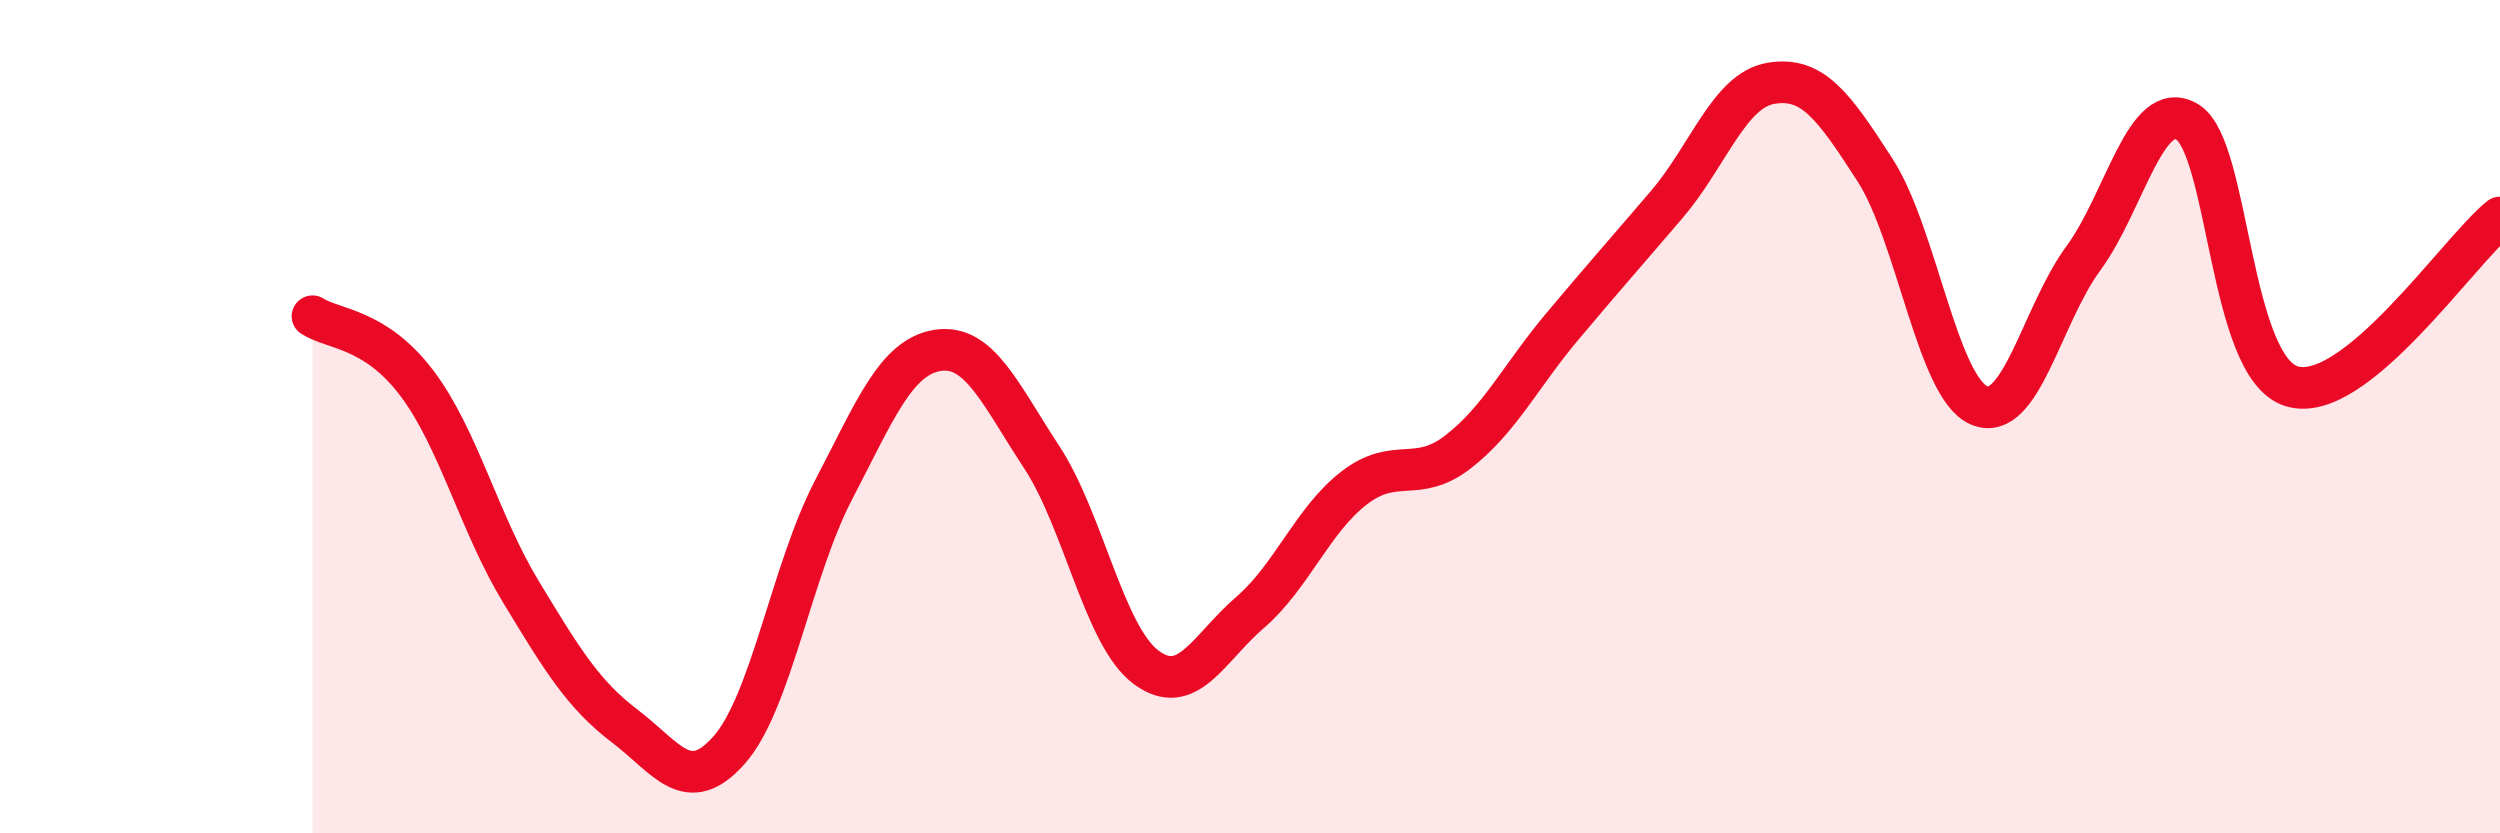
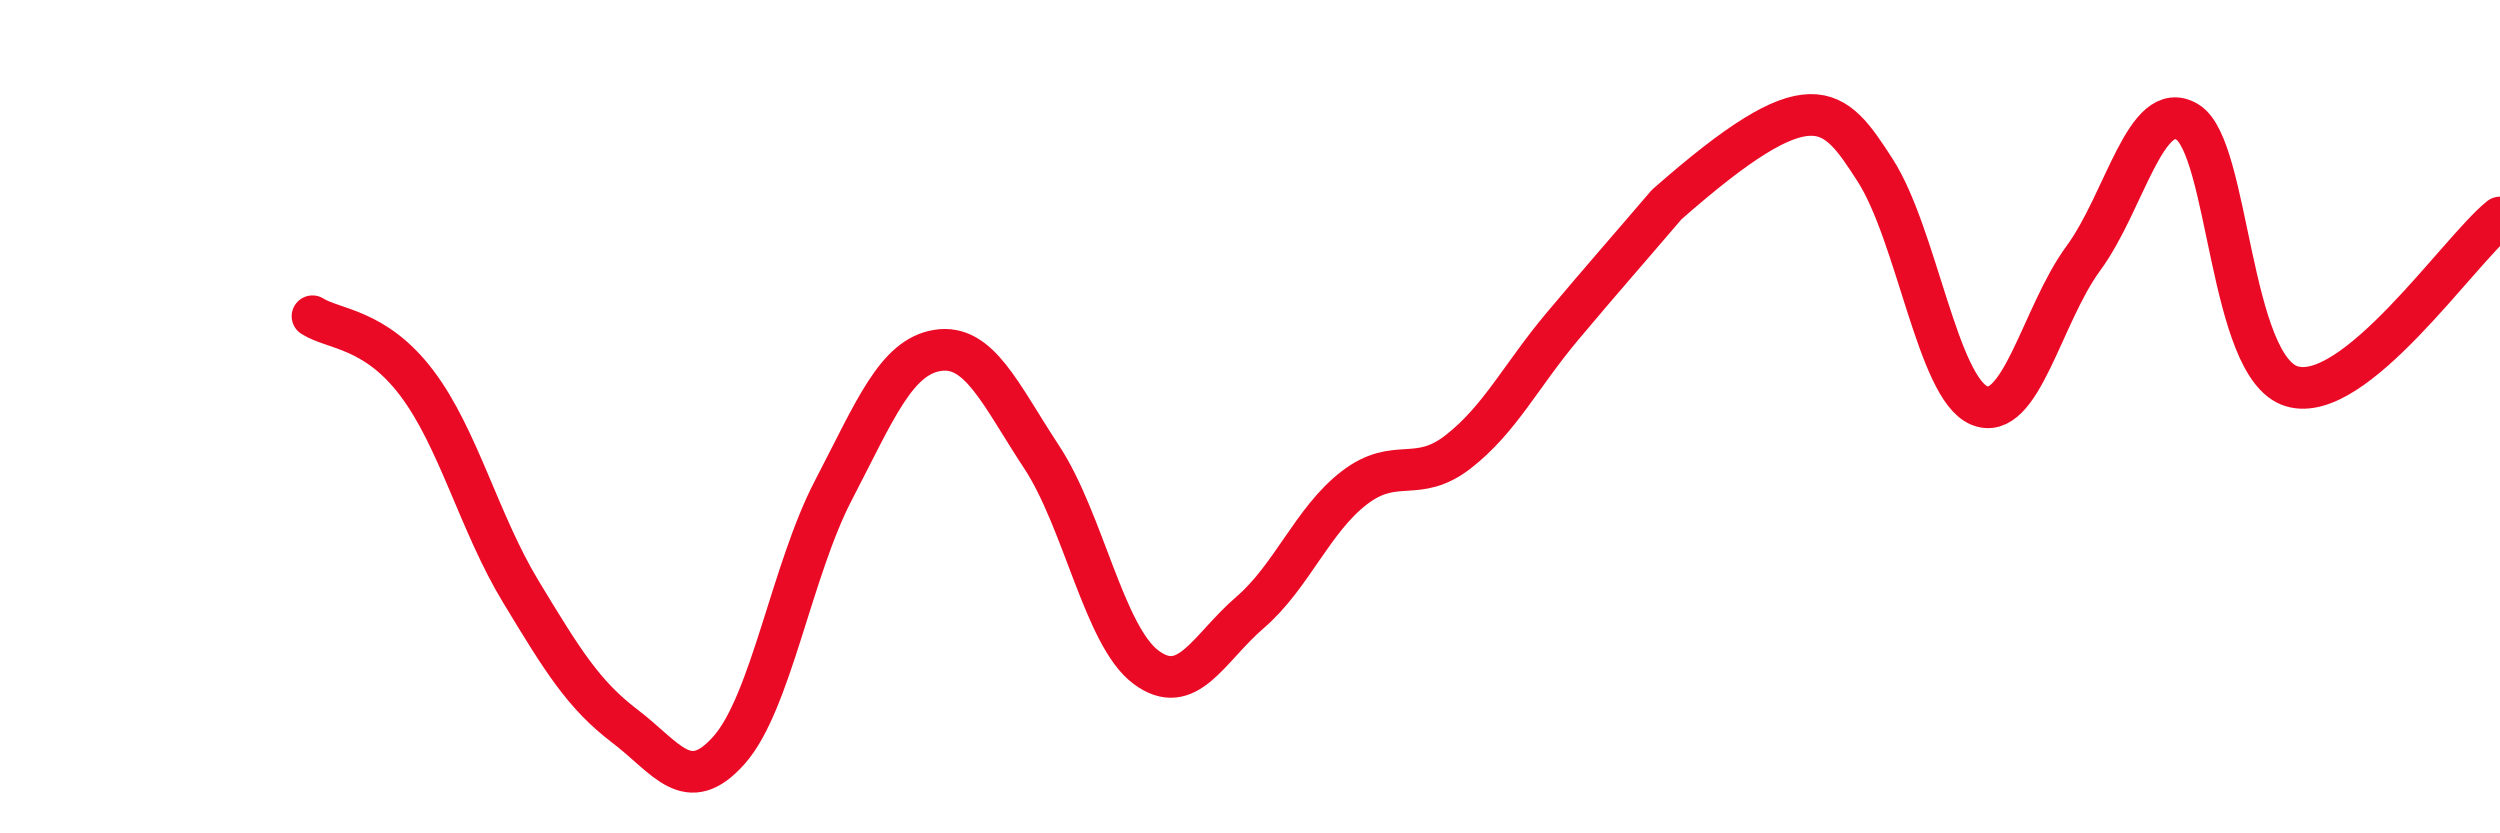
<svg xmlns="http://www.w3.org/2000/svg" width="60" height="20" viewBox="0 0 60 20">
-   <path d="M 7.5,7.59 C 8,7.91 9,7.87 10,9.19 C 11,10.51 11.5,12.55 12.5,14.2 C 13.5,15.85 14,16.67 15,17.43 C 16,18.19 16.5,19.13 17.5,18 C 18.5,16.87 19,13.69 20,11.77 C 21,9.85 21.5,8.57 22.5,8.41 C 23.5,8.25 24,9.45 25,10.97 C 26,12.49 26.5,15.26 27.5,16.01 C 28.5,16.76 29,15.56 30,14.7 C 31,13.84 31.5,12.48 32.5,11.71 C 33.5,10.94 34,11.62 35,10.84 C 36,10.06 36.5,9.02 37.5,7.83 C 38.5,6.64 39,6.08 40,4.91 C 41,3.74 41.5,2.17 42.5,2 C 43.5,1.83 44,2.53 45,4.08 C 46,5.63 46.5,9.31 47.5,9.73 C 48.5,10.15 49,7.56 50,6.2 C 51,4.84 51.5,2.32 52.5,2.93 C 53.5,3.54 53.5,8.81 55,9.27 C 56.5,9.73 59,6.03 60,5.22L60 20L7.5 20Z" fill="#EB0A25" opacity="0.1" stroke-linecap="round" stroke-linejoin="round" />
-   <path d="M 7.5,7.59 C 8,7.91 9,7.87 10,9.19 C 11,10.51 11.5,12.55 12.5,14.2 C 13.5,15.85 14,16.67 15,17.43 C 16,18.19 16.5,19.13 17.5,18 C 18.5,16.87 19,13.69 20,11.77 C 21,9.85 21.5,8.57 22.5,8.41 C 23.5,8.25 24,9.45 25,10.97 C 26,12.49 26.5,15.26 27.5,16.01 C 28.5,16.76 29,15.56 30,14.7 C 31,13.84 31.5,12.48 32.5,11.71 C 33.5,10.94 34,11.62 35,10.84 C 36,10.06 36.5,9.02 37.5,7.83 C 38.5,6.64 39,6.08 40,4.91 C 41,3.74 41.5,2.17 42.5,2 C 43.5,1.83 44,2.53 45,4.08 C 46,5.63 46.5,9.31 47.5,9.73 C 48.5,10.15 49,7.56 50,6.2 C 51,4.84 51.5,2.32 52.5,2.93 C 53.5,3.54 53.5,8.81 55,9.27 C 56.5,9.73 59,6.03 60,5.22" stroke="#EB0A25" stroke-width="1" fill="none" stroke-linecap="round" stroke-linejoin="round" />
+   <path d="M 7.5,7.59 C 8,7.91 9,7.87 10,9.19 C 11,10.51 11.5,12.55 12.5,14.2 C 13.5,15.85 14,16.67 15,17.43 C 16,18.19 16.5,19.13 17.5,18 C 18.5,16.87 19,13.69 20,11.77 C 21,9.85 21.5,8.57 22.5,8.41 C 23.5,8.25 24,9.45 25,10.97 C 26,12.49 26.5,15.26 27.5,16.01 C 28.5,16.76 29,15.56 30,14.7 C 31,13.84 31.5,12.48 32.5,11.71 C 33.5,10.94 34,11.62 35,10.84 C 36,10.06 36.5,9.02 37.5,7.83 C 38.5,6.64 39,6.08 40,4.91 C 43.5,1.83 44,2.53 45,4.08 C 46,5.63 46.5,9.31 47.5,9.73 C 48.5,10.15 49,7.56 50,6.2 C 51,4.84 51.5,2.32 52.5,2.93 C 53.5,3.54 53.5,8.81 55,9.27 C 56.5,9.73 59,6.03 60,5.22" stroke="#EB0A25" stroke-width="1" fill="none" stroke-linecap="round" stroke-linejoin="round" />
</svg>